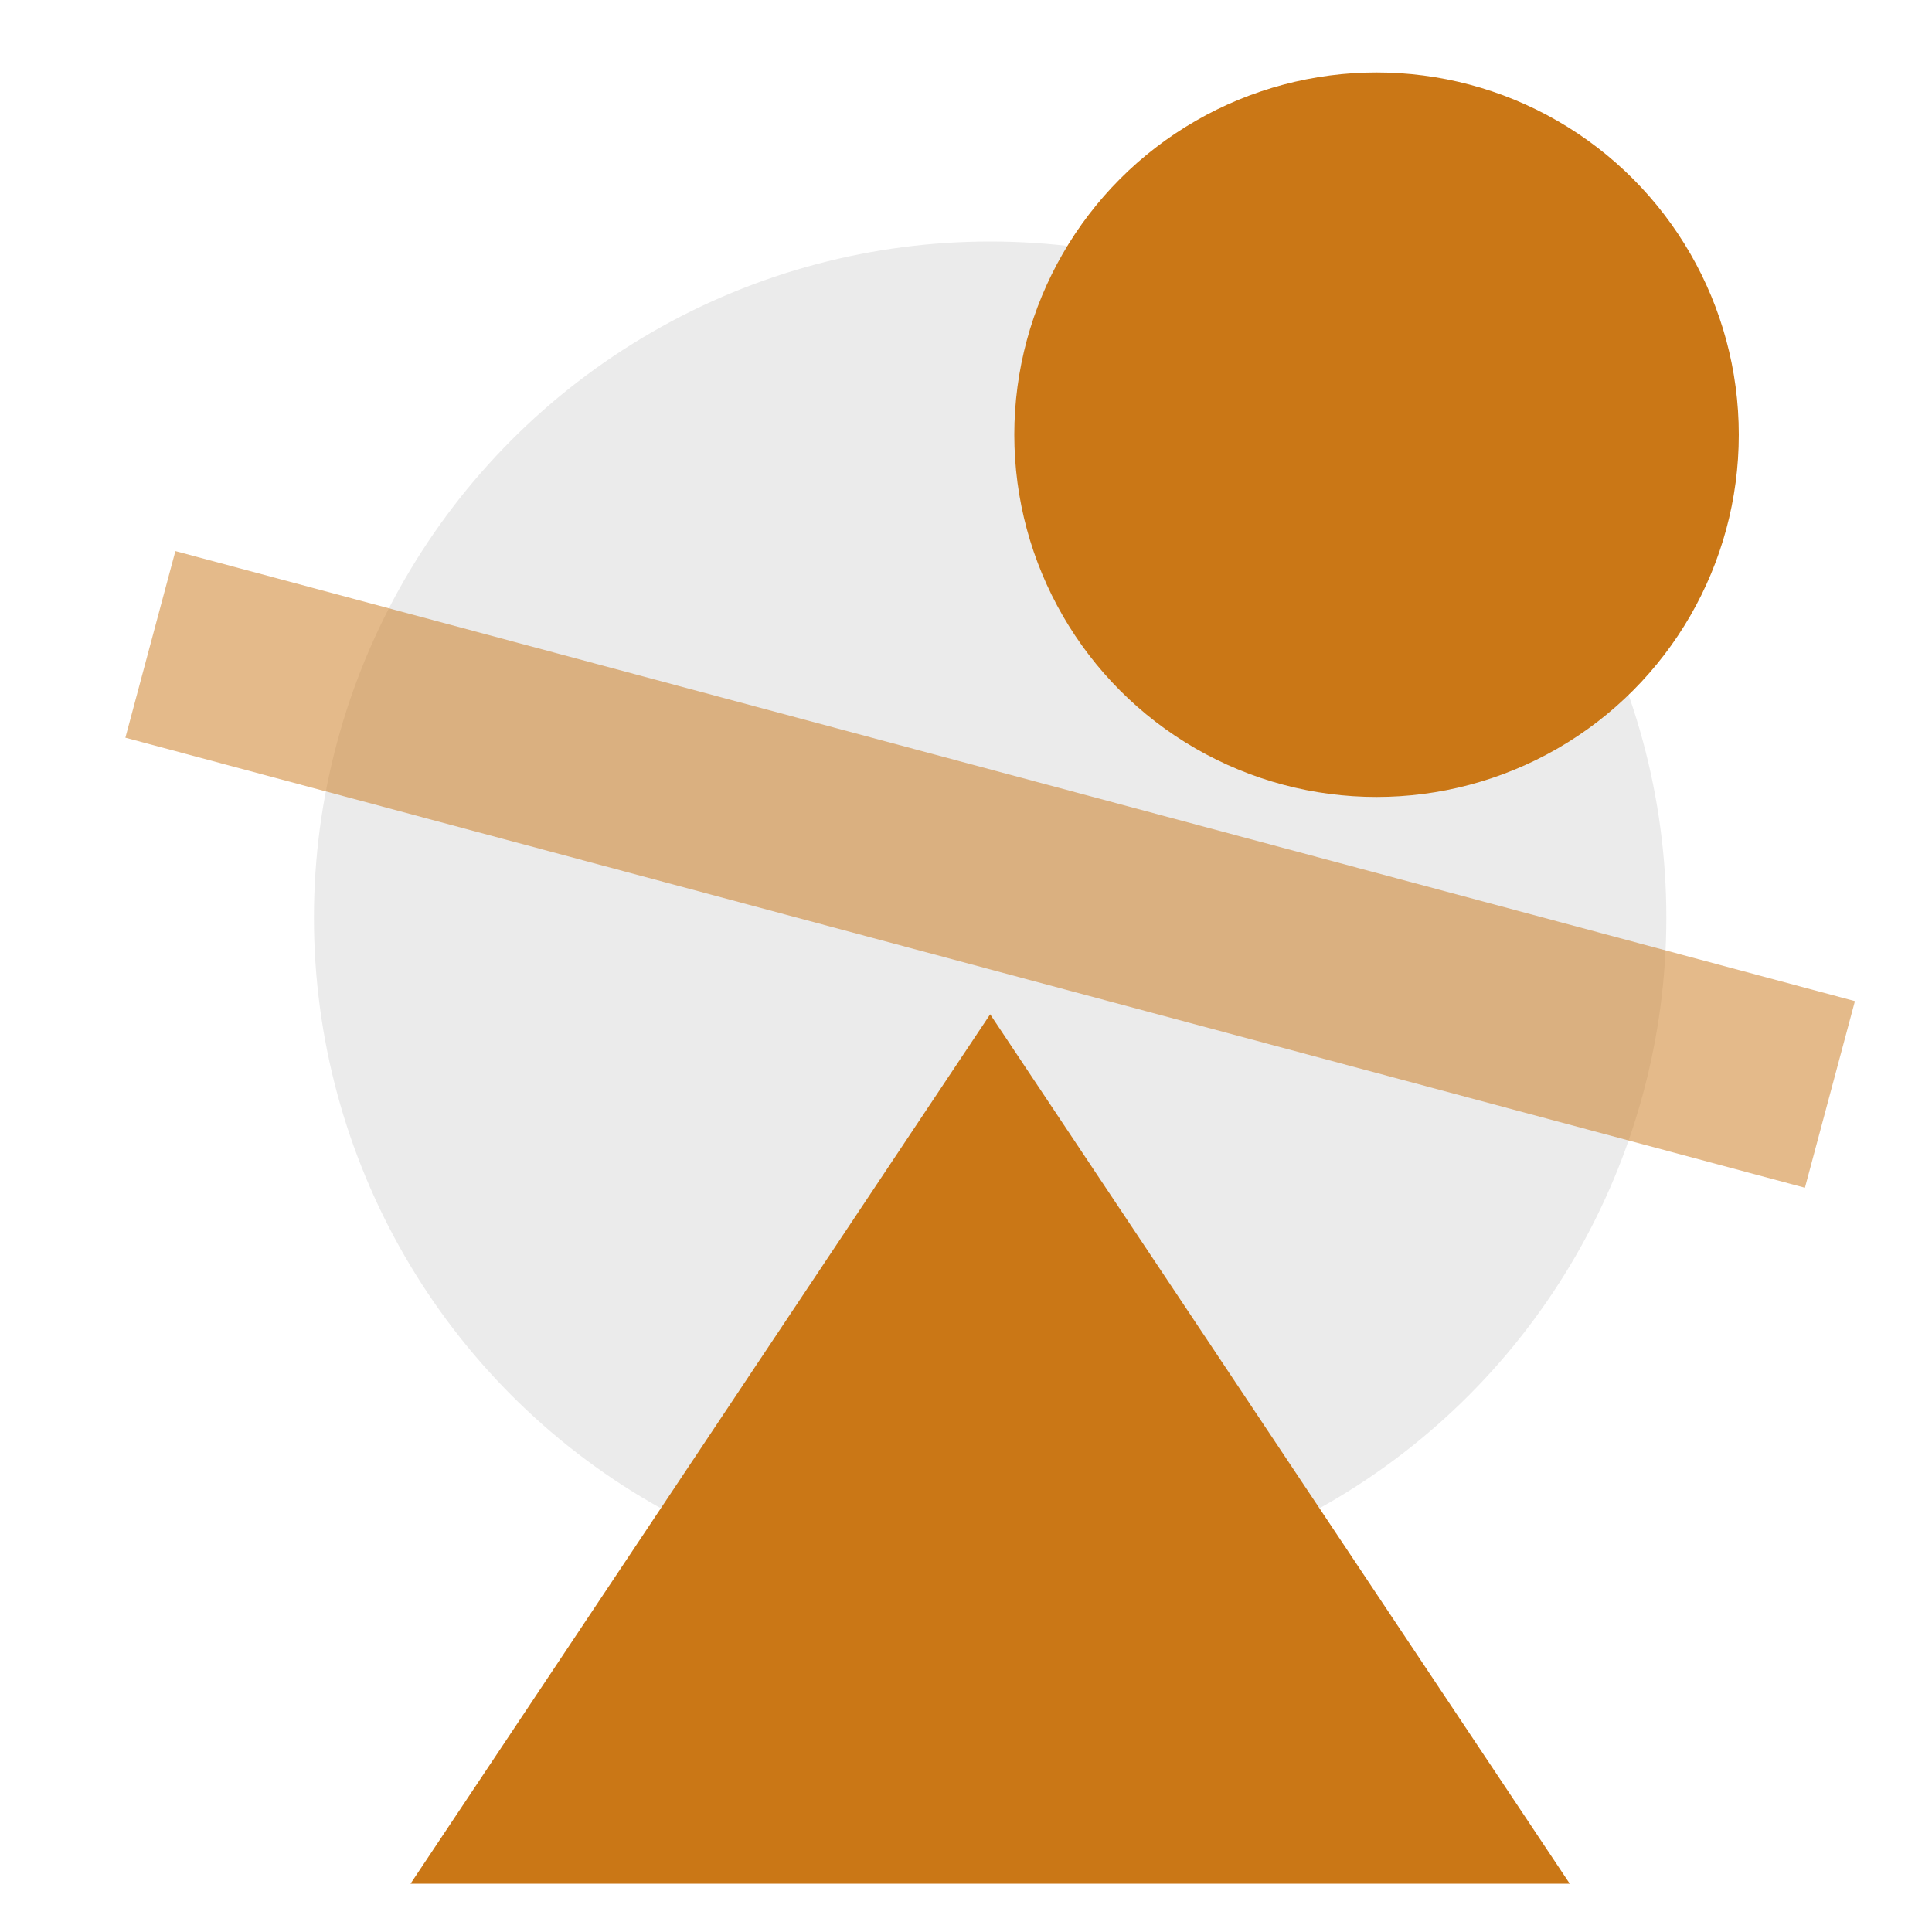
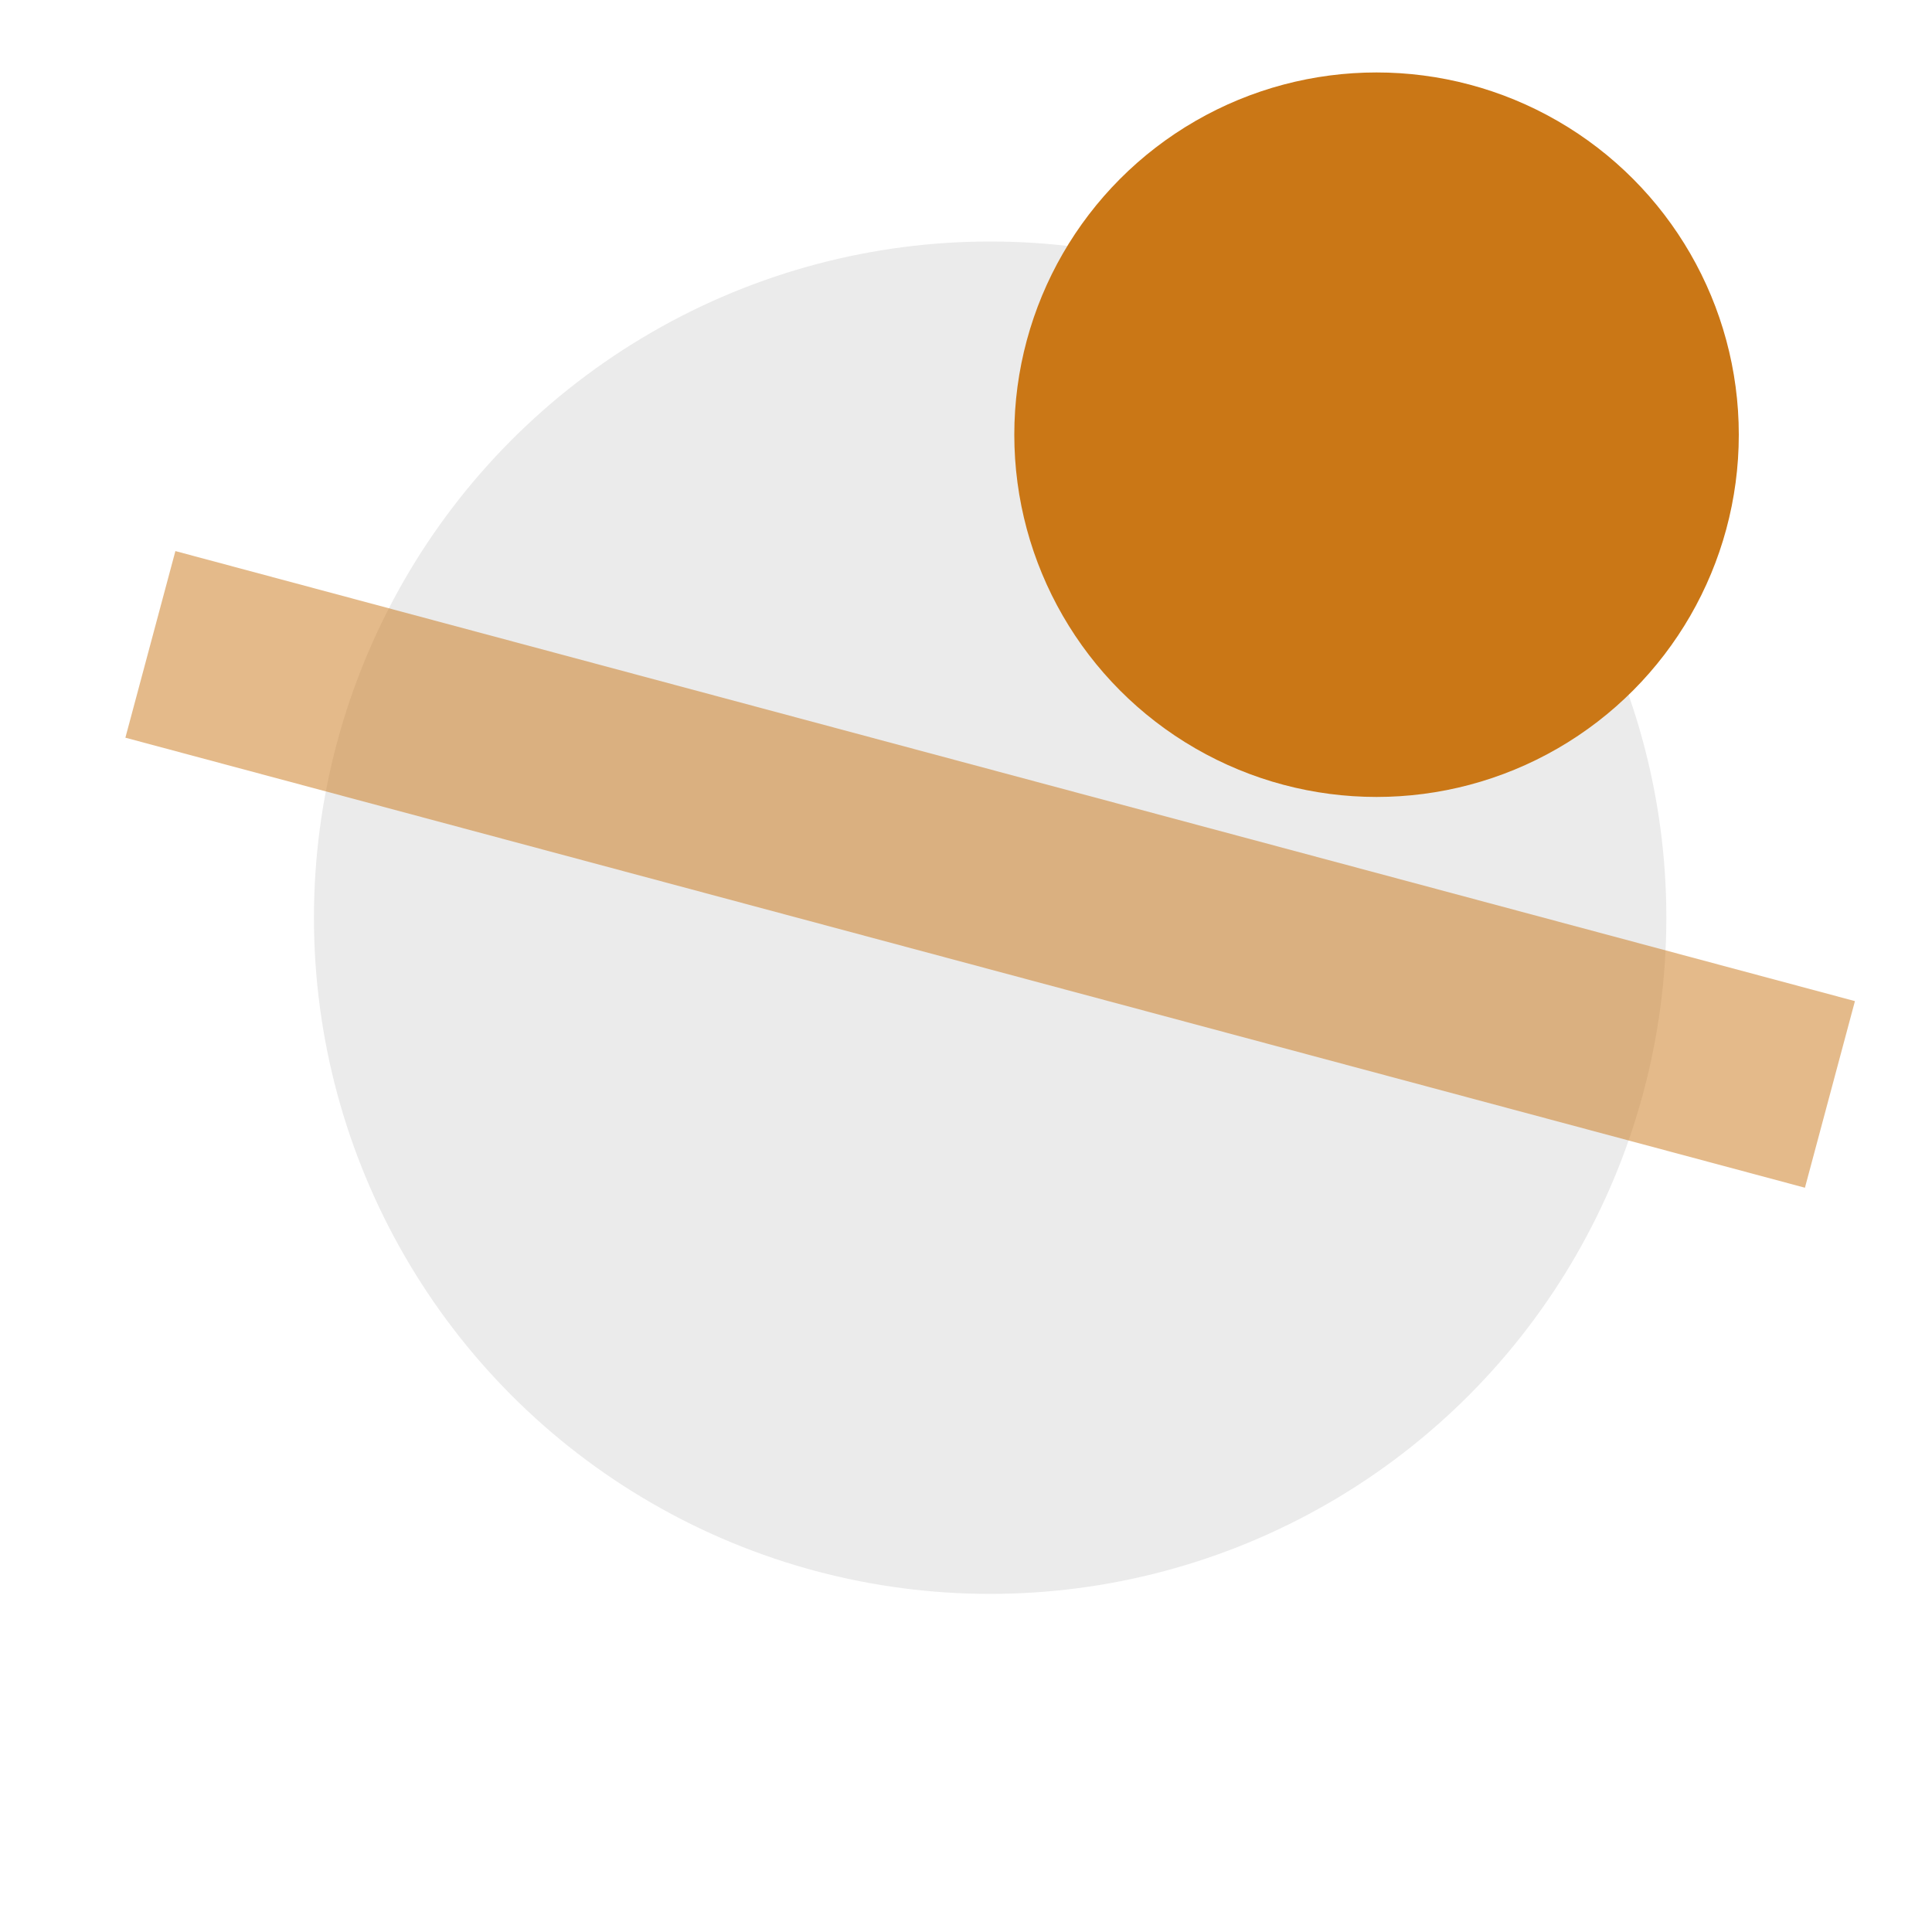
<svg xmlns="http://www.w3.org/2000/svg" width="80" height="80" viewBox="0 0 80 80" fill="none">
  <circle cx="41" cy="38" r="28" fill="black" fill-opacity="0.08" />
  <circle cx="57" cy="18" r="15" fill="#CA7716" />
  <rect x="76.809" y="41.454" width="8" height="72" transform="rotate(105 76.809 41.454)" fill="#CA7716" fill-opacity="0.5" />
-   <path d="M41 42L17 78H65L41 42Z" fill="#CA7716" />
</svg>